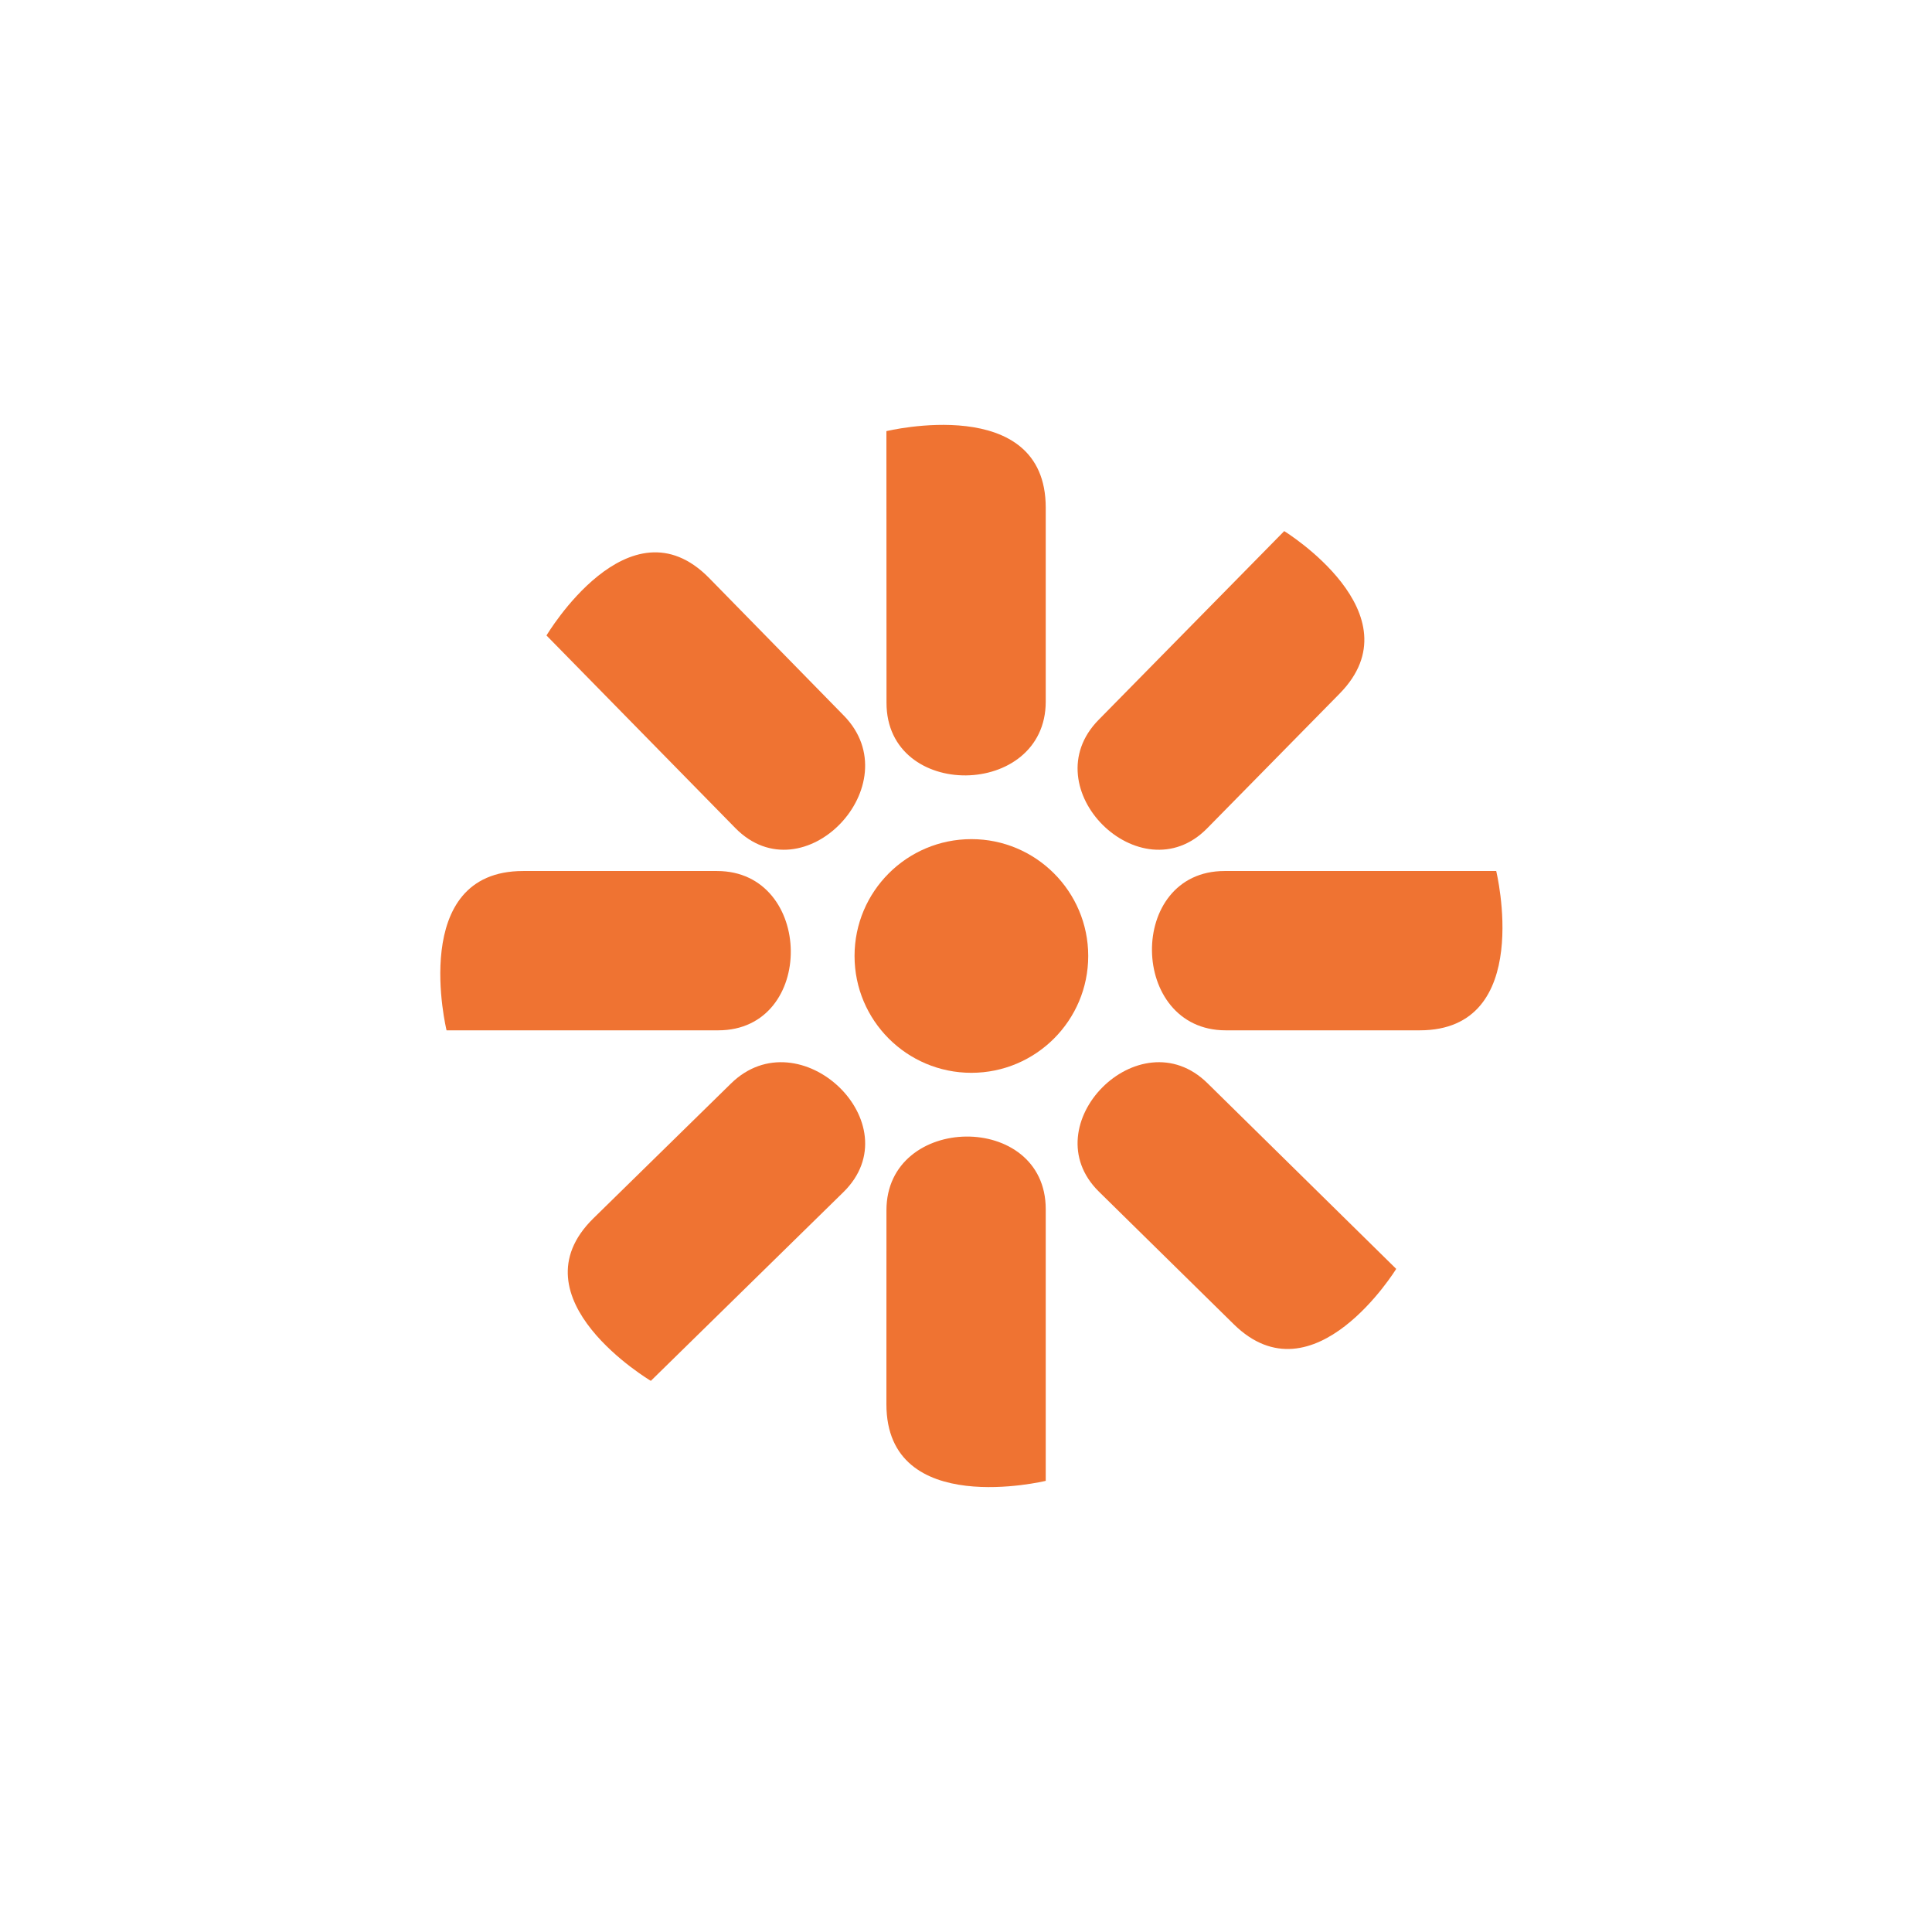
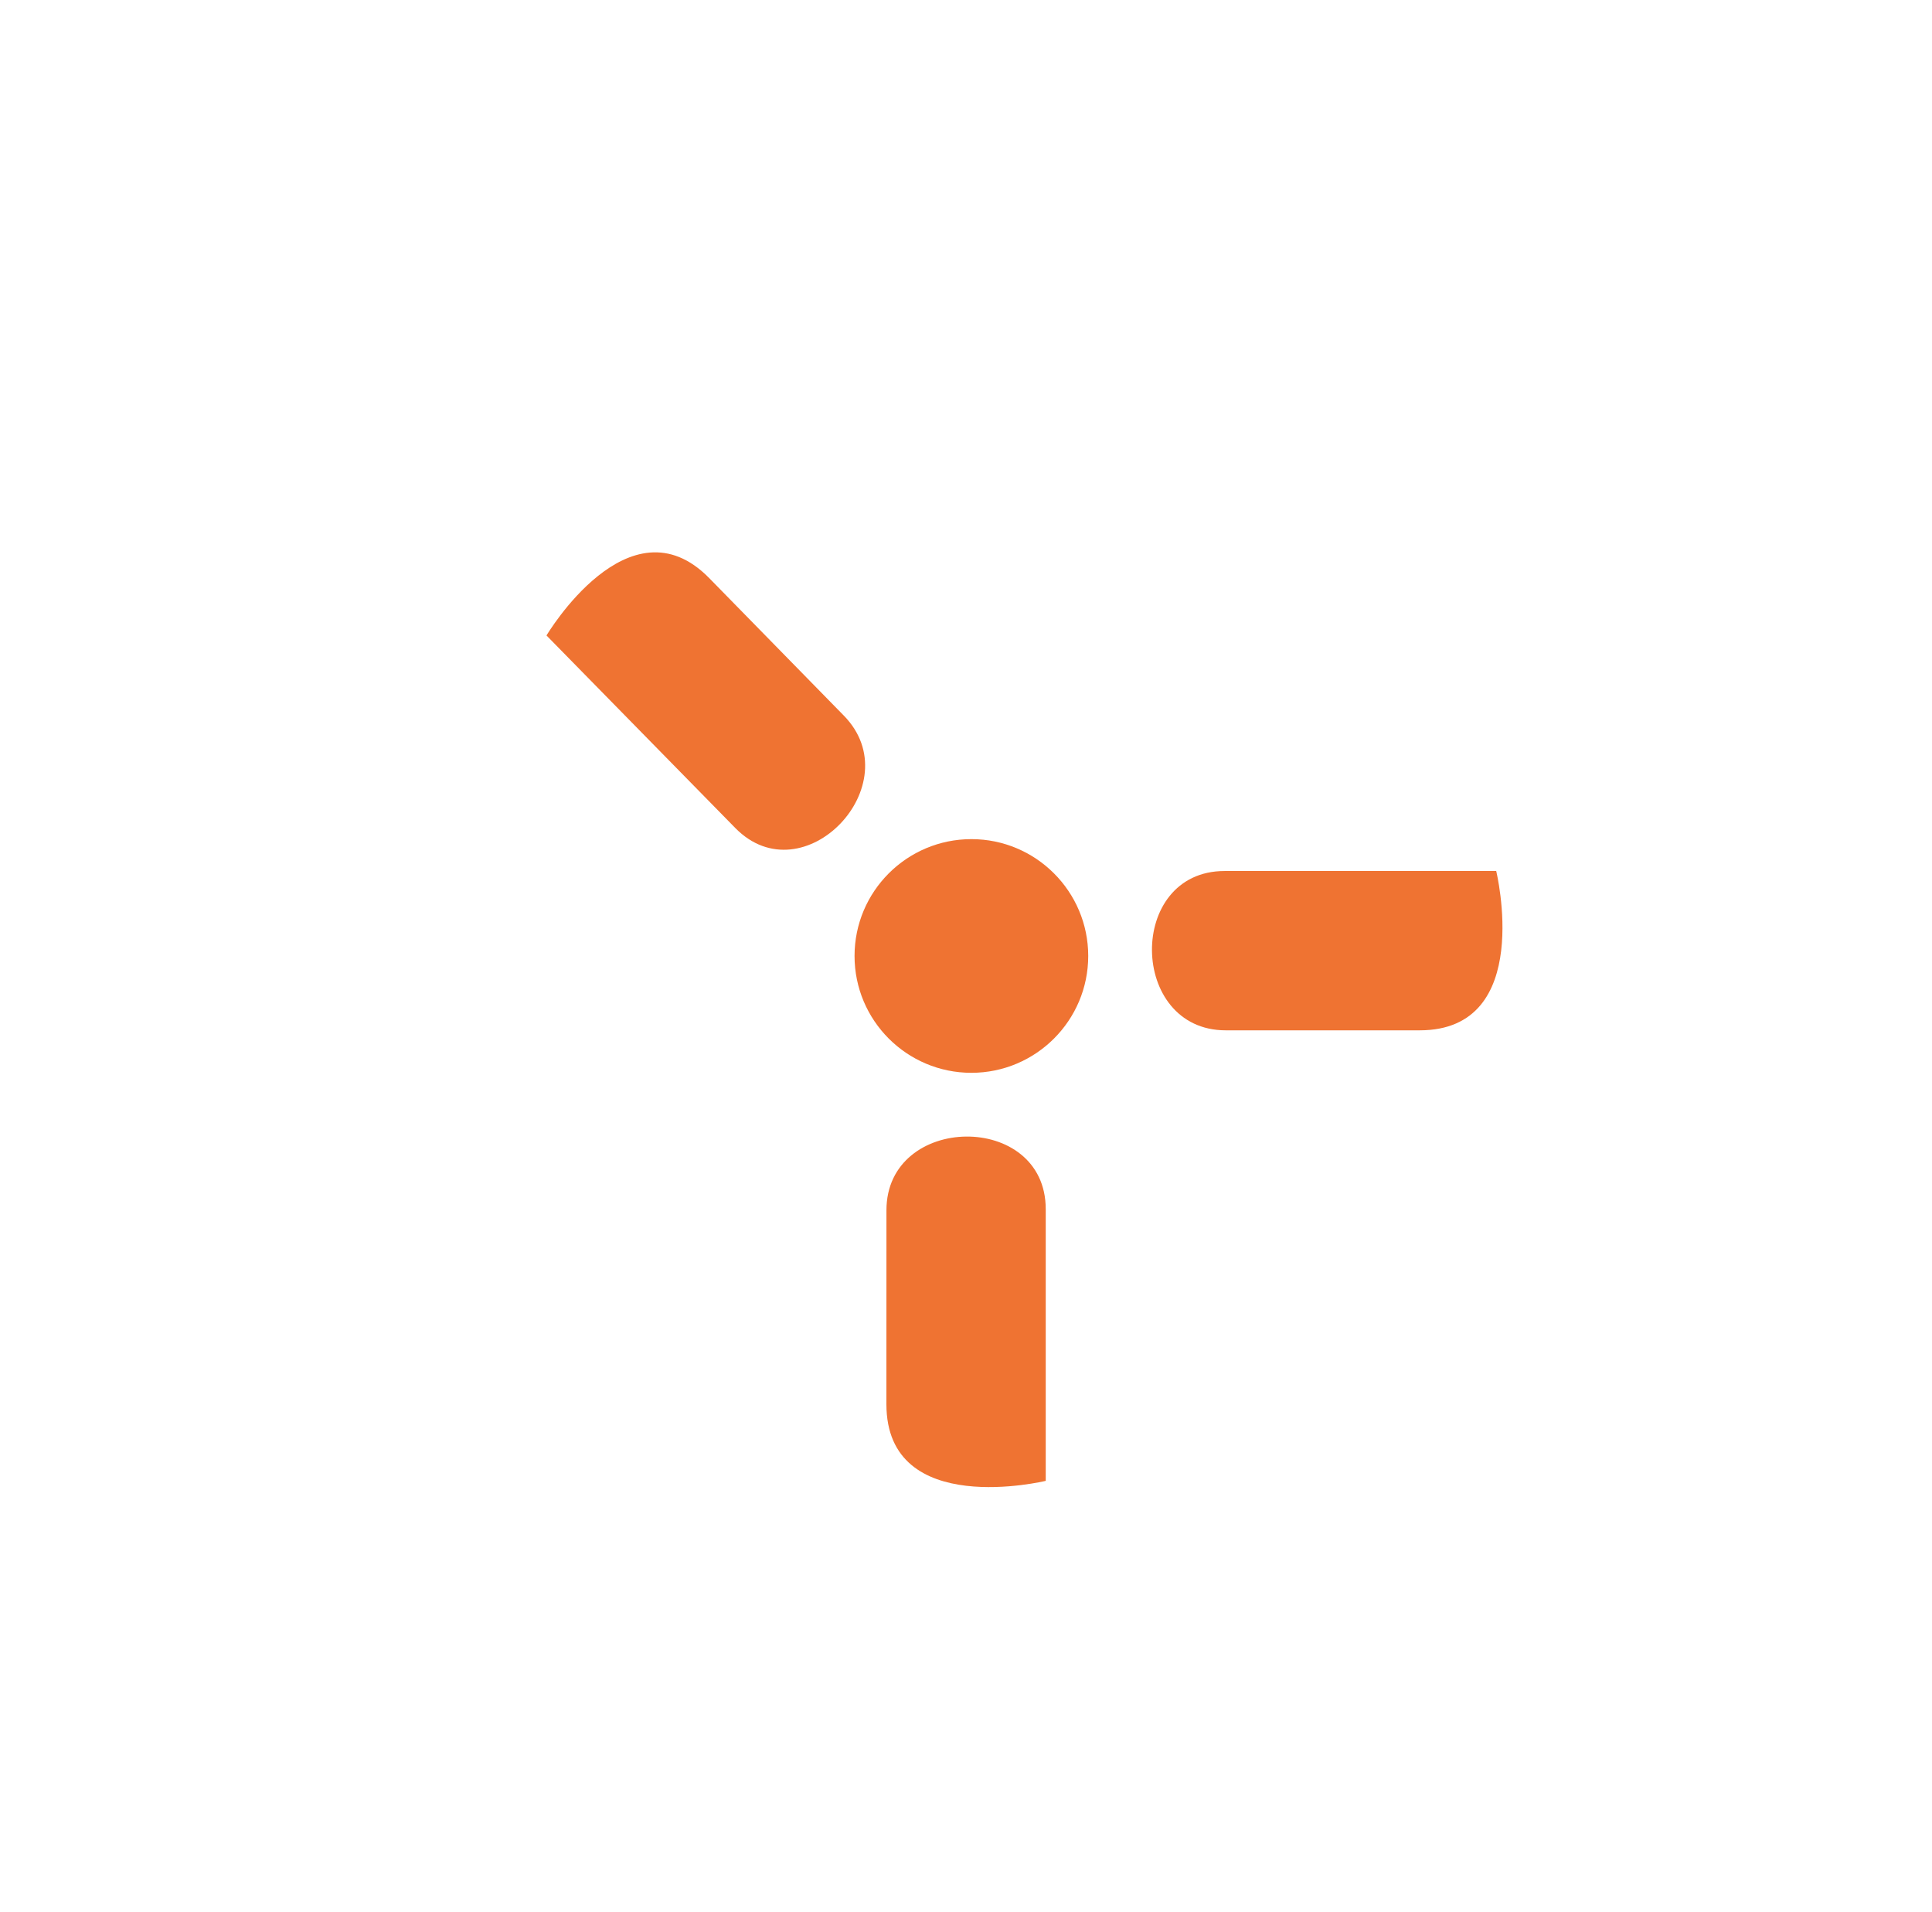
<svg xmlns="http://www.w3.org/2000/svg" width="96" height="95" viewBox="0 0 96 95" fill="none">
  <path d="M48.269 41.694C51.471 41.694 54.073 44.295 54.073 47.499C54.073 50.705 51.471 53.303 48.269 53.305C45.061 53.305 42.462 50.705 42.462 47.499C42.462 44.294 45.061 41.694 48.269 41.694Z" fill="#EF7332" />
-   <path d="M41.909 59.233C38.048 63.015 32.34 68.611 32.34 68.611C32.34 68.611 25.431 64.511 29.489 60.532C31.693 58.372 34.349 55.766 36.32 53.839C39.735 50.488 45.362 55.844 41.909 59.233Z" fill="#EF7332" />
-   <path d="M54.589 35.767C58.306 31.985 63.812 26.389 63.812 26.389C63.812 26.389 70.475 30.489 66.563 34.466C64.438 36.628 61.874 39.23 59.977 41.163C56.68 44.51 51.254 39.154 54.589 35.767Z" fill="#EF7332" />
  <path d="M36.534 41.139C32.754 37.281 27.155 31.575 27.155 31.575C27.155 31.575 31.256 24.661 35.239 28.723C37.395 30.927 39.999 33.582 41.928 35.555C45.277 38.972 39.923 44.595 36.534 41.139Z" fill="#EF7332" />
-   <path d="M60 53.822C63.784 57.541 69.377 63.047 69.377 63.047C69.377 63.047 65.278 69.711 61.301 65.794C59.138 63.671 56.533 61.109 54.604 59.209C51.254 55.914 56.614 50.488 60 53.822Z" fill="#EF7332" />
  <path d="M60.848 43.278H74.346C74.346 43.278 76.27 51.194 70.543 51.194H60.905C56.084 51.194 55.974 43.278 60.848 43.278Z" fill="#EF7332" />
-   <path d="M35.688 51.194H22.189C22.189 51.194 20.264 43.278 25.993 43.278H35.628C40.45 43.278 40.562 51.194 35.688 51.194Z" fill="#EF7332" />
  <path d="M51.962 60.079V73.579C51.962 73.579 44.045 75.501 44.045 69.772C44.045 66.667 44.045 62.919 44.047 60.136C44.045 55.317 51.962 55.205 51.962 60.079Z" fill="#EF7332" />
-   <path d="M44.05 34.918C44.05 29.475 44.045 21.422 44.045 21.422C44.045 21.422 51.962 19.497 51.962 25.224V34.861C51.962 39.683 44.045 39.797 44.05 34.918Z" fill="#EF7332" />
</svg>